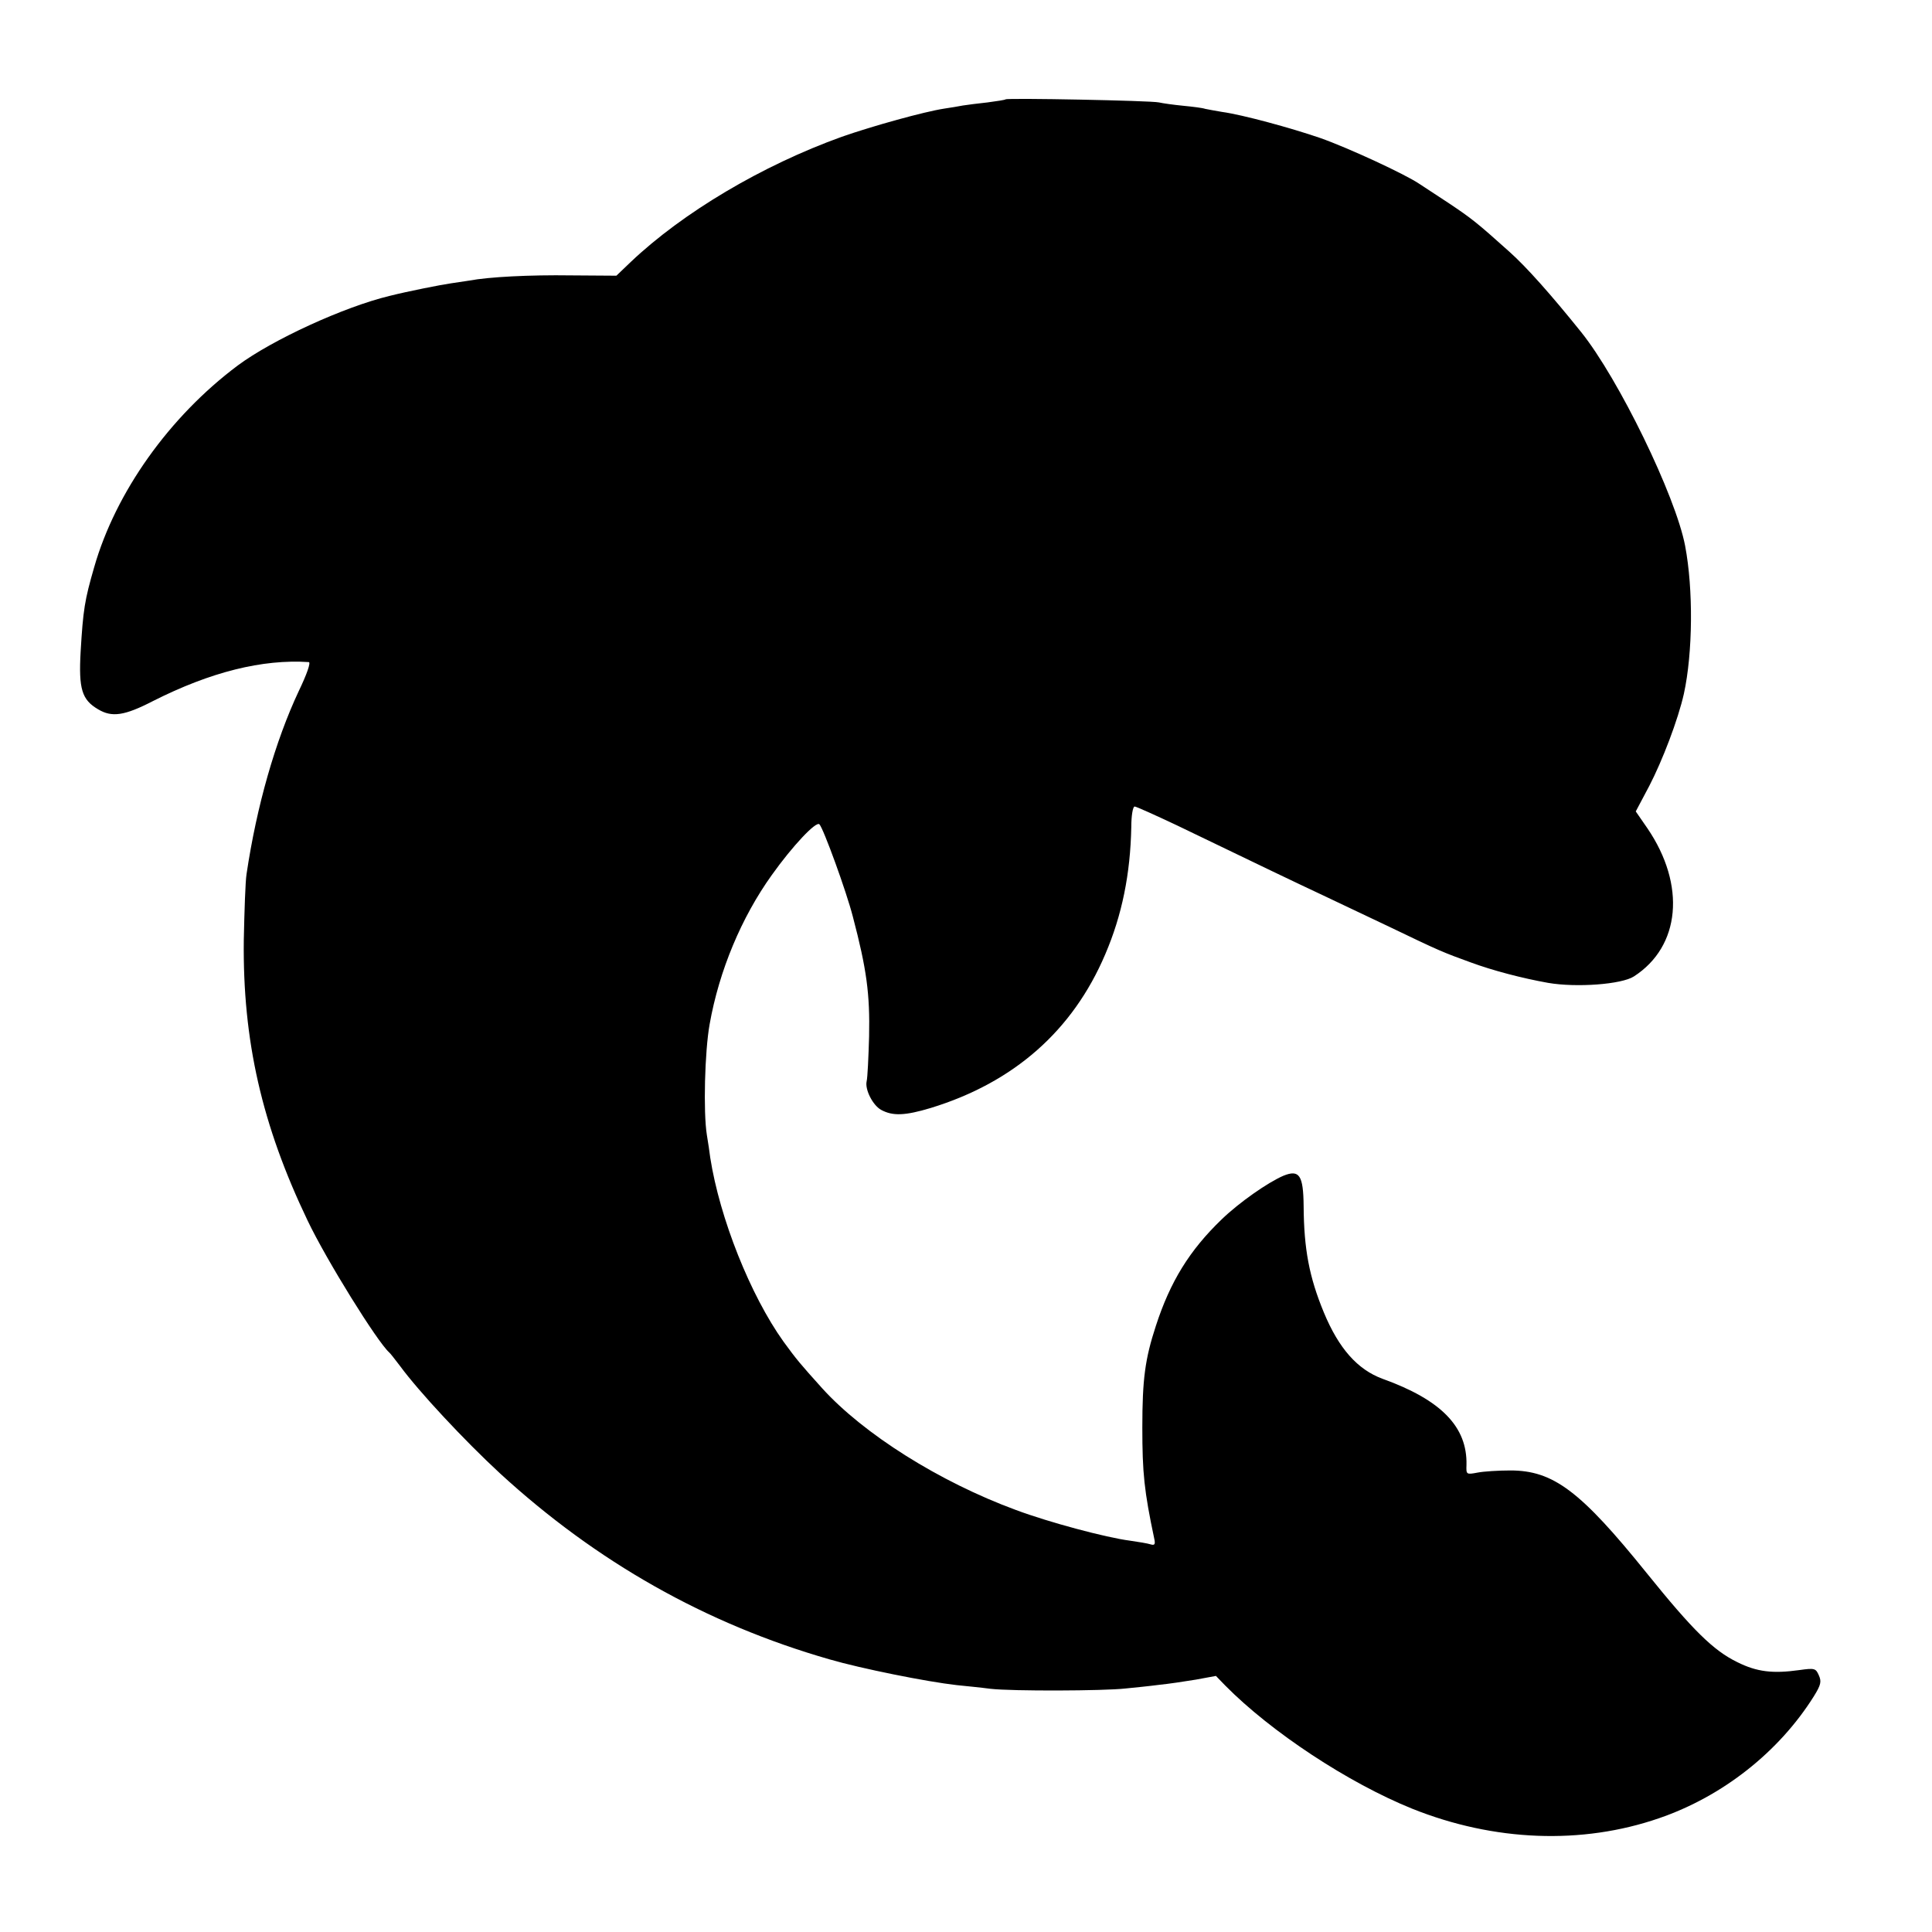
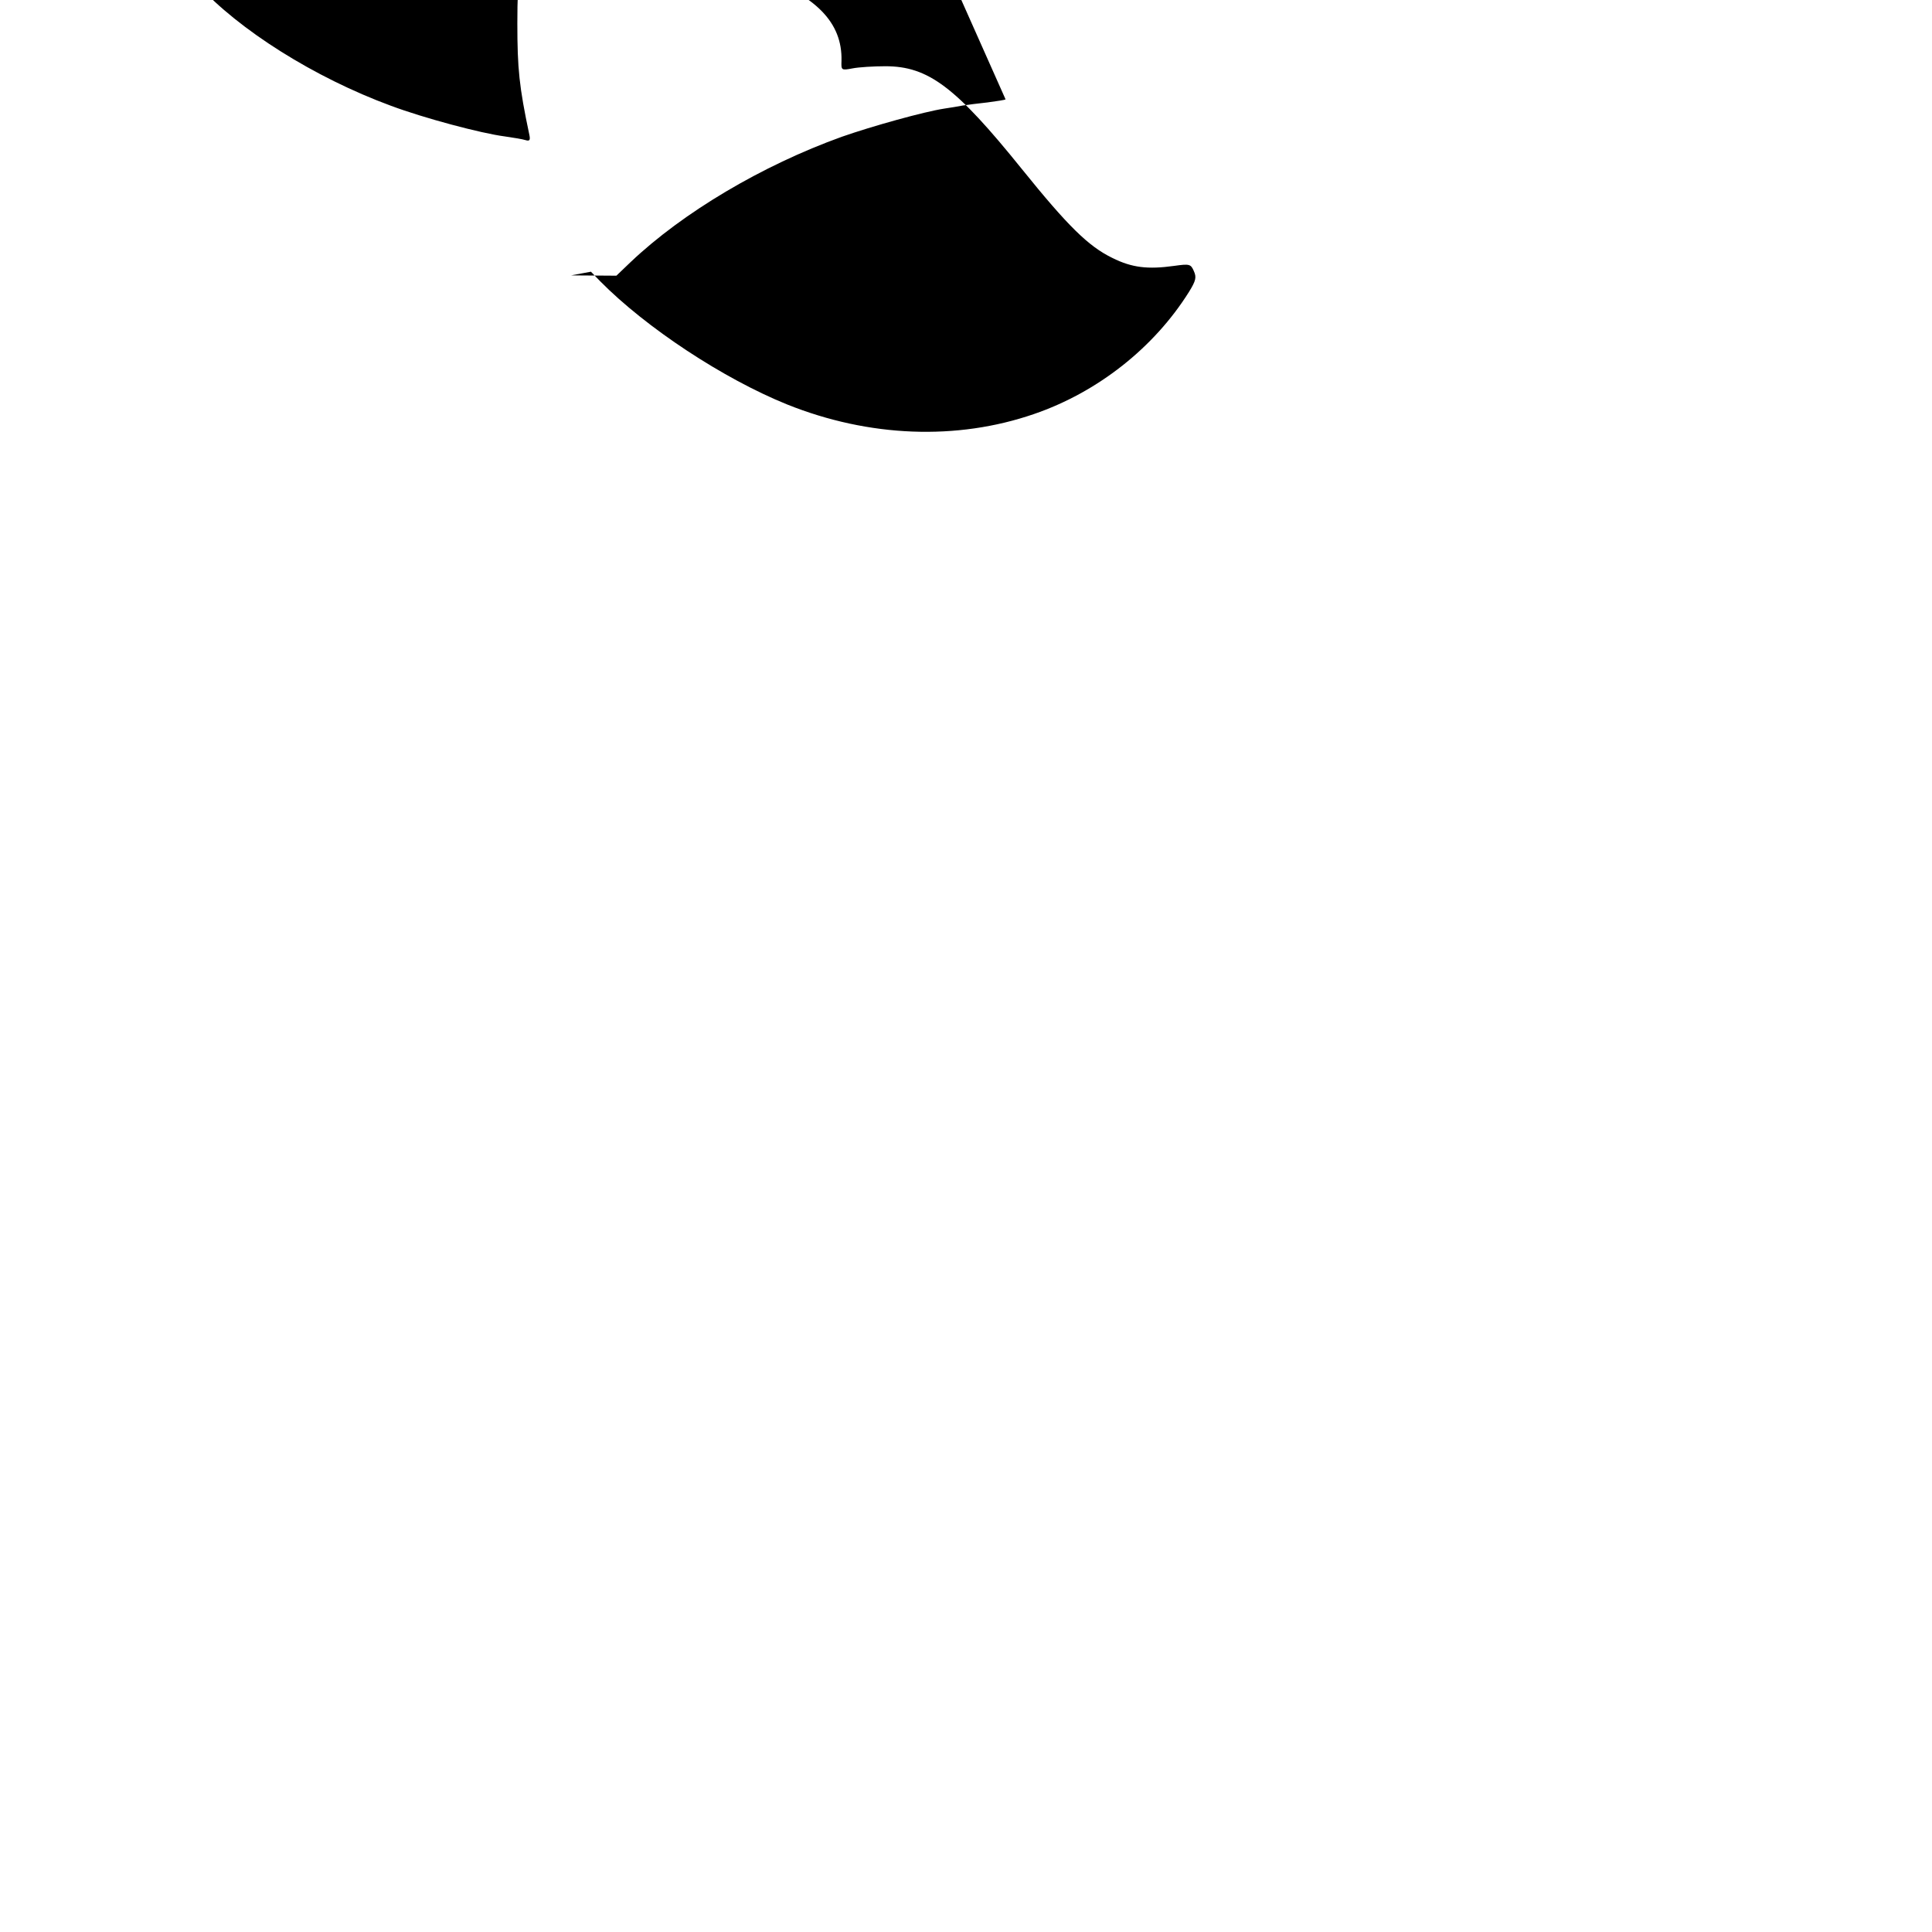
<svg xmlns="http://www.w3.org/2000/svg" version="1.0" width="630pt" height="630pt" viewBox="0 0 630 630" preserveAspectRatio="xMidYMid meet">
  <g transform="translate(0,630) scale(0.1,-0.1)" fill="#000000" stroke="none">
-     <path d="M3279 5976 c-2 -2 -29 -6 -59 -10 -30 -3 -66 -8 -80 -10 -14 -3 -41 -7 -60 -10 -66 -10 -235 -57 -335 -92 -261 -94 -518 -247 -688 -408 l-47 -45 -148 1 c-134 2 -269 -5 -332 -17 -14 -2 -41 -6 -60 -9 -29 -4 -141 -26 -200 -41 -149 -36 -382 -143 -495 -227 -223 -167 -398 -413 -468 -658 -31 -107 -36 -139 -44 -274 -7 -123 4 -158 57 -189 45 -27 86 -21 179 27 188 95 357 137 508 127 7 -1 -6 -39 -33 -95 -76 -162 -137 -374 -170 -596 -4 -25 -7 -121 -9 -215 -4 -328 59 -604 208 -915 62 -130 227 -395 266 -430 4 -3 19 -23 36 -45 61 -83 209 -242 326 -350 314 -288 670 -490 1074 -606 103 -30 317 -73 415 -84 30 -3 80 -8 110 -12 71 -8 369 -7 440 1 30 3 80 8 110 12 30 3 84 11 120 17 l65 12 30 -31 c150 -152 402 -318 610 -402 267 -107 553 -118 805 -31 207 71 391 216 505 398 23 37 25 48 16 68 -10 23 -14 24 -64 17 -86 -12 -138 -6 -202 26 -78 38 -145 104 -295 290 -216 268 -305 335 -445 335 -38 0 -87 -3 -107 -7 -37 -7 -37 -6 -36 25 3 124 -82 212 -274 281 -81 30 -142 98 -191 216 -48 116 -65 207 -66 347 -1 101 -14 120 -66 99 -51 -22 -144 -87 -201 -142 -105 -101 -168 -203 -215 -348 -35 -107 -44 -173 -44 -331 0 -148 6 -207 39 -363 4 -18 1 -22 -12 -18 -9 3 -39 8 -67 12 -78 10 -265 60 -372 100 -250 92 -497 248 -632 397 -72 80 -83 93 -126 152 -108 151 -208 402 -239 600 -2 17 -7 50 -11 74 -12 74 -7 272 9 361 31 175 104 349 203 487 67 94 144 176 155 165 13 -13 88 -219 109 -301 45 -171 56 -252 53 -391 -2 -69 -5 -134 -8 -146 -6 -27 20 -78 47 -93 38 -21 79 -19 162 6 271 83 463 252 569 501 55 128 82 263 85 415 0 37 5 67 11 67 5 0 67 -28 137 -61 280 -135 382 -184 478 -229 55 -26 152 -72 215 -102 166 -80 177 -84 265 -116 73 -27 169 -52 253 -67 93 -16 240 -5 280 21 152 98 170 298 44 483 l-38 55 44 83 c43 83 94 216 113 301 29 133 31 340 4 482 -31 163 -217 545 -339 697 -98 122 -179 213 -234 262 -108 97 -124 109 -197 158 -38 25 -82 54 -96 63 -47 32 -233 118 -324 150 -96 33 -254 76 -320 85 -22 4 -47 8 -55 10 -8 3 -40 7 -71 10 -31 3 -67 8 -80 11 -26 6 -494 15 -500 10z" />
+     <path d="M3279 5976 c-2 -2 -29 -6 -59 -10 -30 -3 -66 -8 -80 -10 -14 -3 -41 -7 -60 -10 -66 -10 -235 -57 -335 -92 -261 -94 -518 -247 -688 -408 l-47 -45 -148 1 l65 12 30 -31 c150 -152 402 -318 610 -402 267 -107 553 -118 805 -31 207 71 391 216 505 398 23 37 25 48 16 68 -10 23 -14 24 -64 17 -86 -12 -138 -6 -202 26 -78 38 -145 104 -295 290 -216 268 -305 335 -445 335 -38 0 -87 -3 -107 -7 -37 -7 -37 -6 -36 25 3 124 -82 212 -274 281 -81 30 -142 98 -191 216 -48 116 -65 207 -66 347 -1 101 -14 120 -66 99 -51 -22 -144 -87 -201 -142 -105 -101 -168 -203 -215 -348 -35 -107 -44 -173 -44 -331 0 -148 6 -207 39 -363 4 -18 1 -22 -12 -18 -9 3 -39 8 -67 12 -78 10 -265 60 -372 100 -250 92 -497 248 -632 397 -72 80 -83 93 -126 152 -108 151 -208 402 -239 600 -2 17 -7 50 -11 74 -12 74 -7 272 9 361 31 175 104 349 203 487 67 94 144 176 155 165 13 -13 88 -219 109 -301 45 -171 56 -252 53 -391 -2 -69 -5 -134 -8 -146 -6 -27 20 -78 47 -93 38 -21 79 -19 162 6 271 83 463 252 569 501 55 128 82 263 85 415 0 37 5 67 11 67 5 0 67 -28 137 -61 280 -135 382 -184 478 -229 55 -26 152 -72 215 -102 166 -80 177 -84 265 -116 73 -27 169 -52 253 -67 93 -16 240 -5 280 21 152 98 170 298 44 483 l-38 55 44 83 c43 83 94 216 113 301 29 133 31 340 4 482 -31 163 -217 545 -339 697 -98 122 -179 213 -234 262 -108 97 -124 109 -197 158 -38 25 -82 54 -96 63 -47 32 -233 118 -324 150 -96 33 -254 76 -320 85 -22 4 -47 8 -55 10 -8 3 -40 7 -71 10 -31 3 -67 8 -80 11 -26 6 -494 15 -500 10z" />
  </g>
</svg>